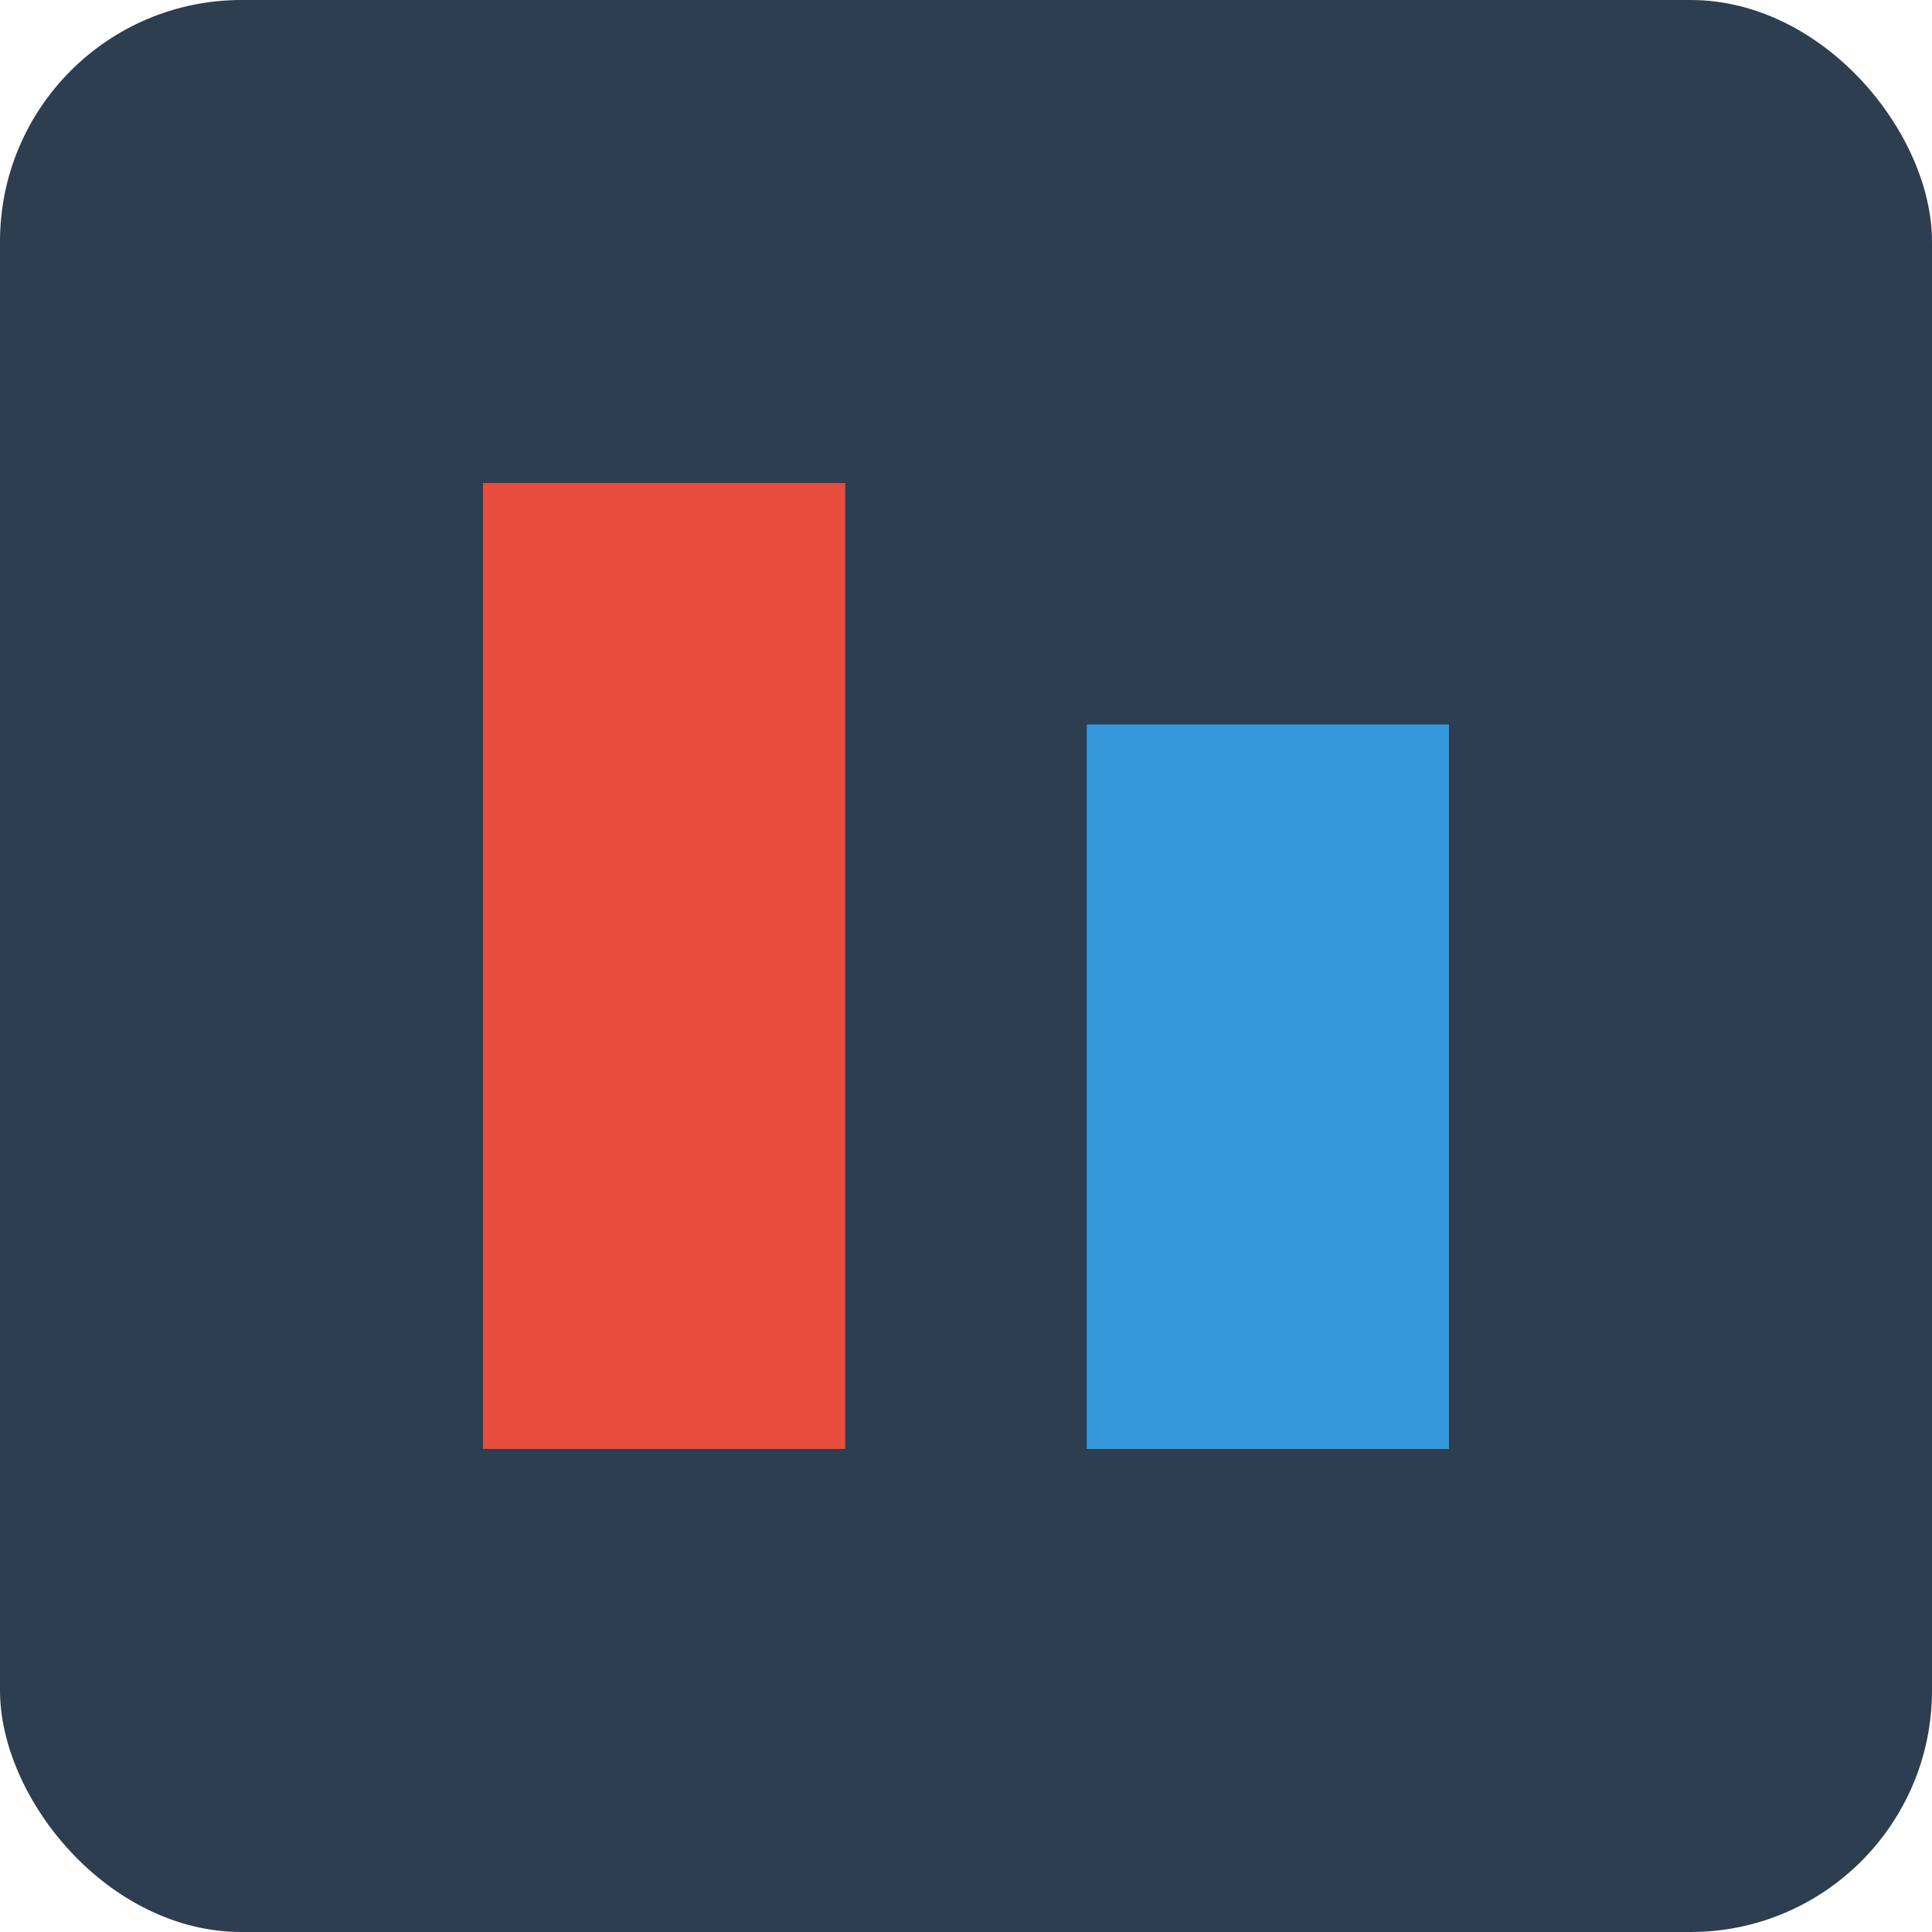
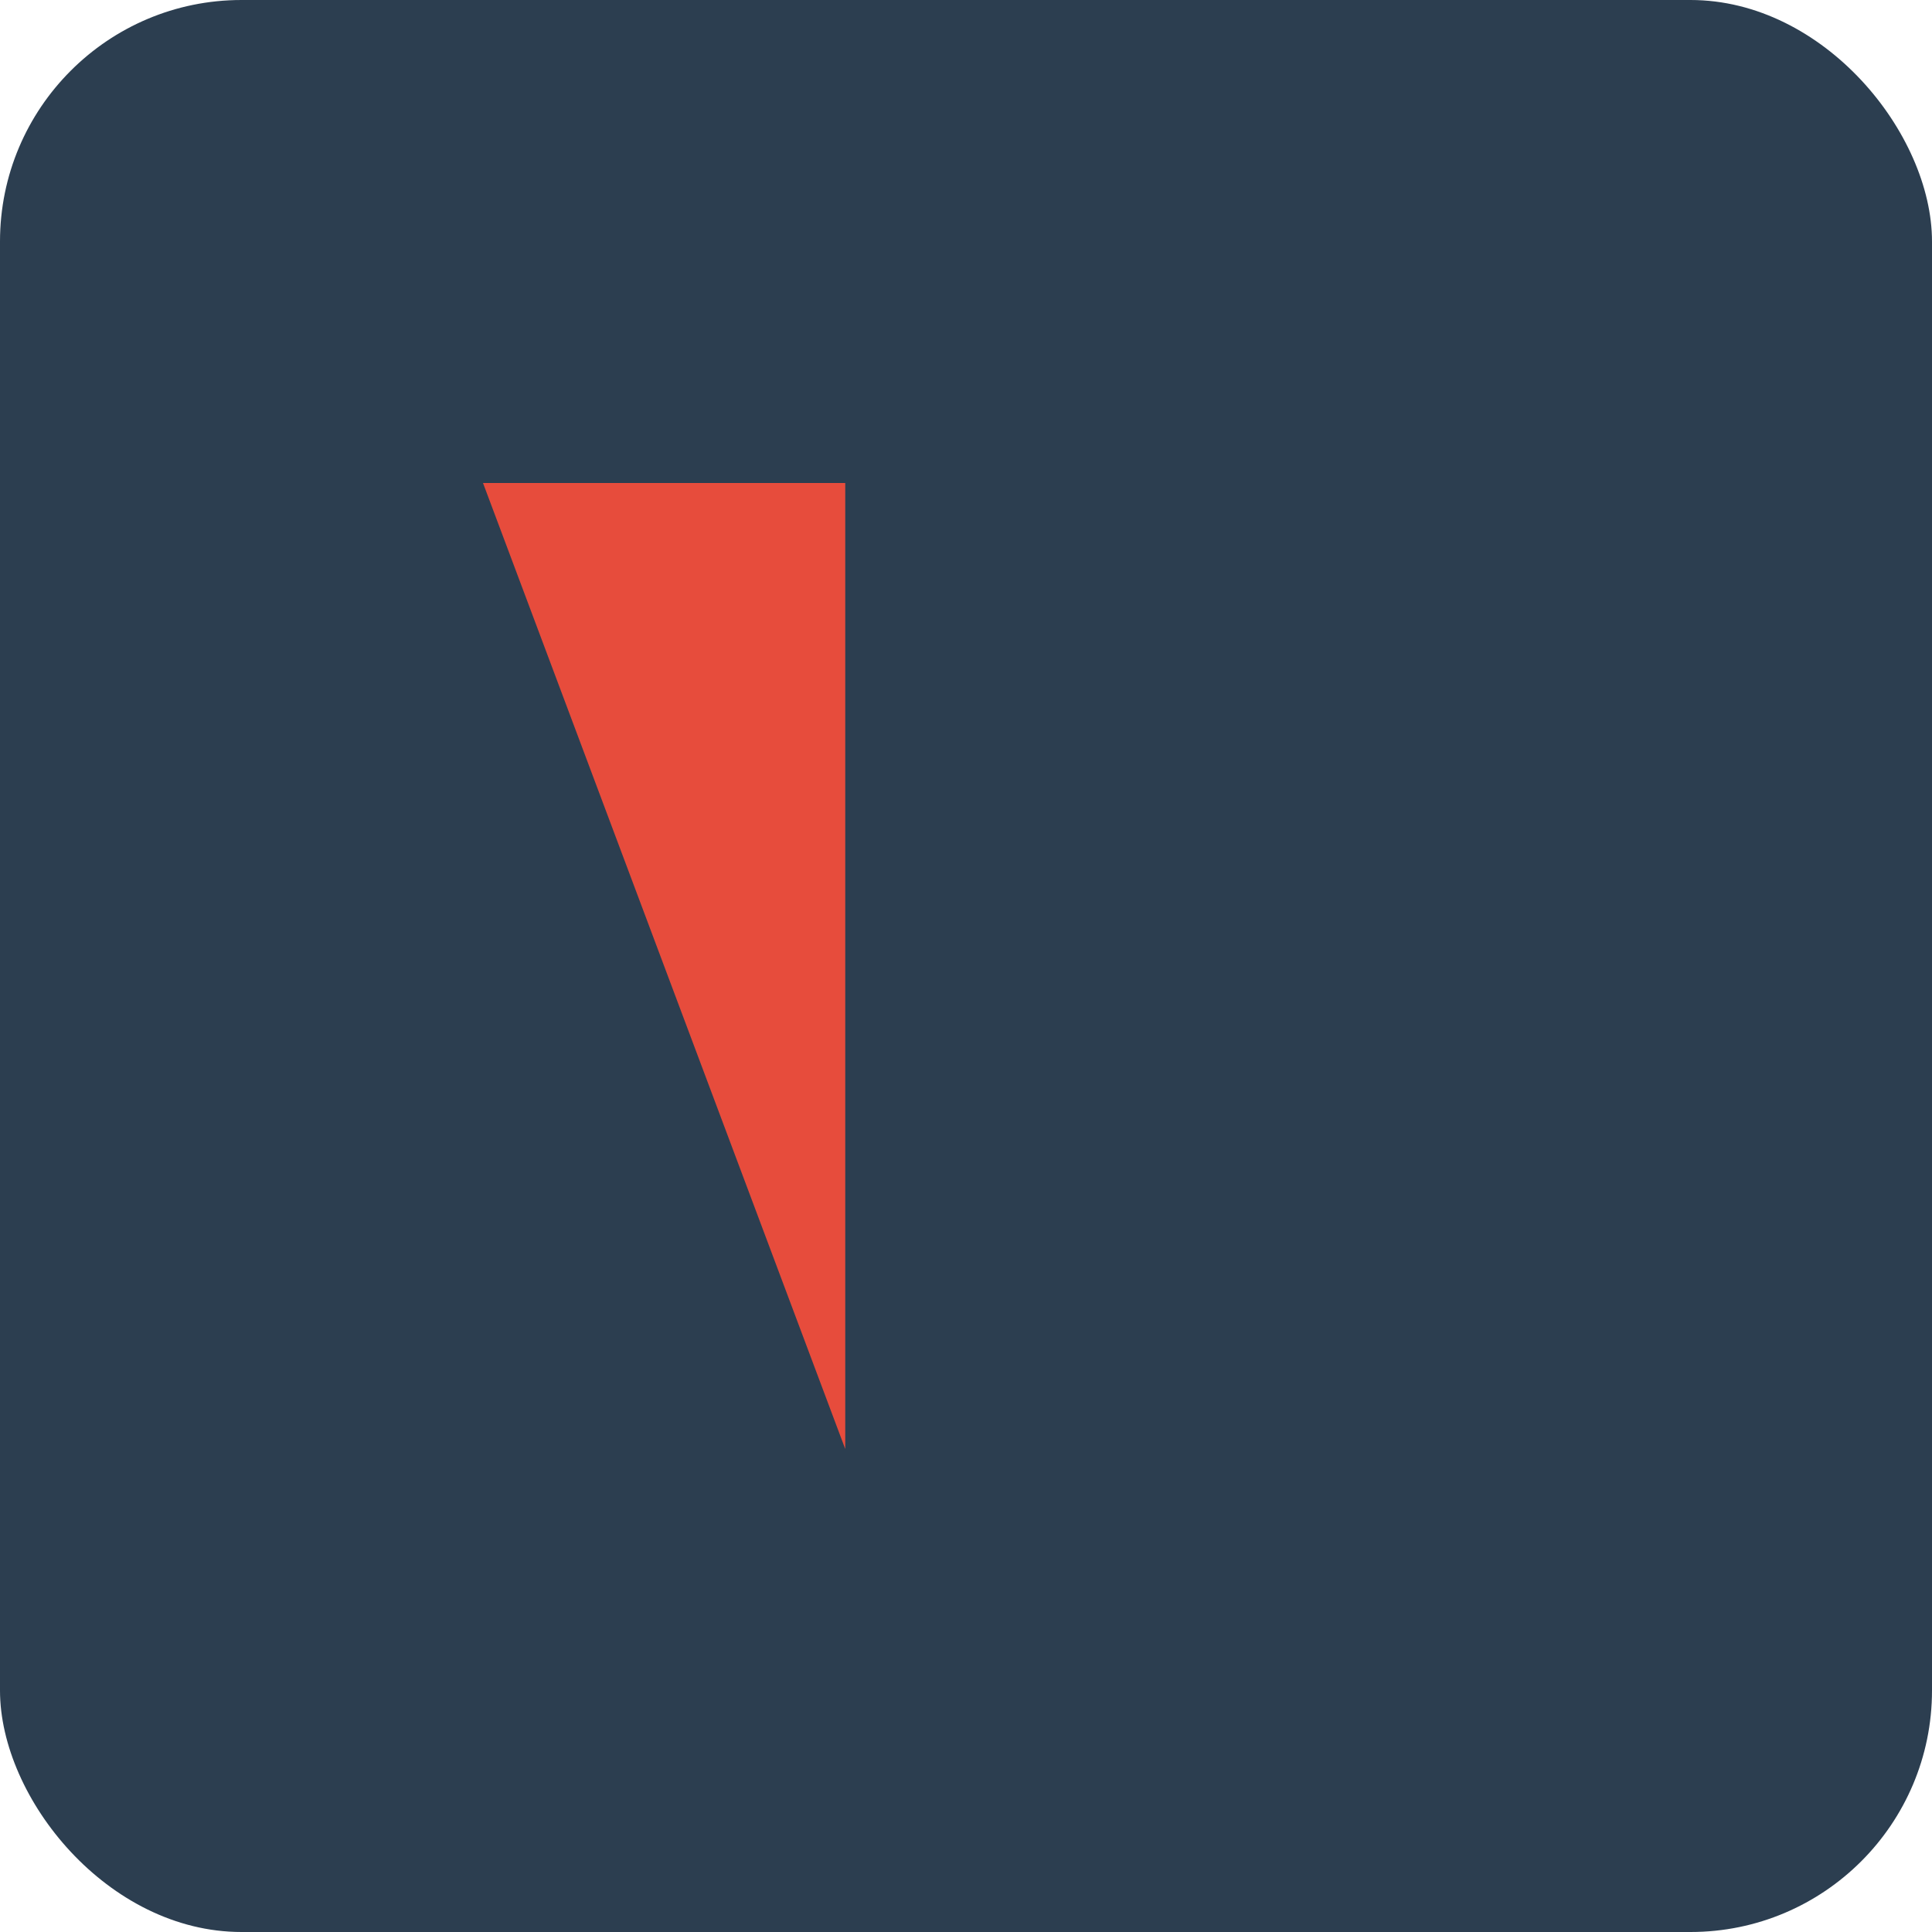
<svg xmlns="http://www.w3.org/2000/svg" width="32" height="32" viewBox="0 0 32 32">
  <g fill="none" fill-rule="evenodd">
    <rect width="32" height="32" rx="4" fill="#2c3e50" />
-     <path d="M8 8h6v16H8z" fill="#e74c3c" />
-     <path d="M18 12h6v12h-6z" fill="#3498db" />
+     <path d="M8 8h6v16z" fill="#e74c3c" />
  </g>
</svg>